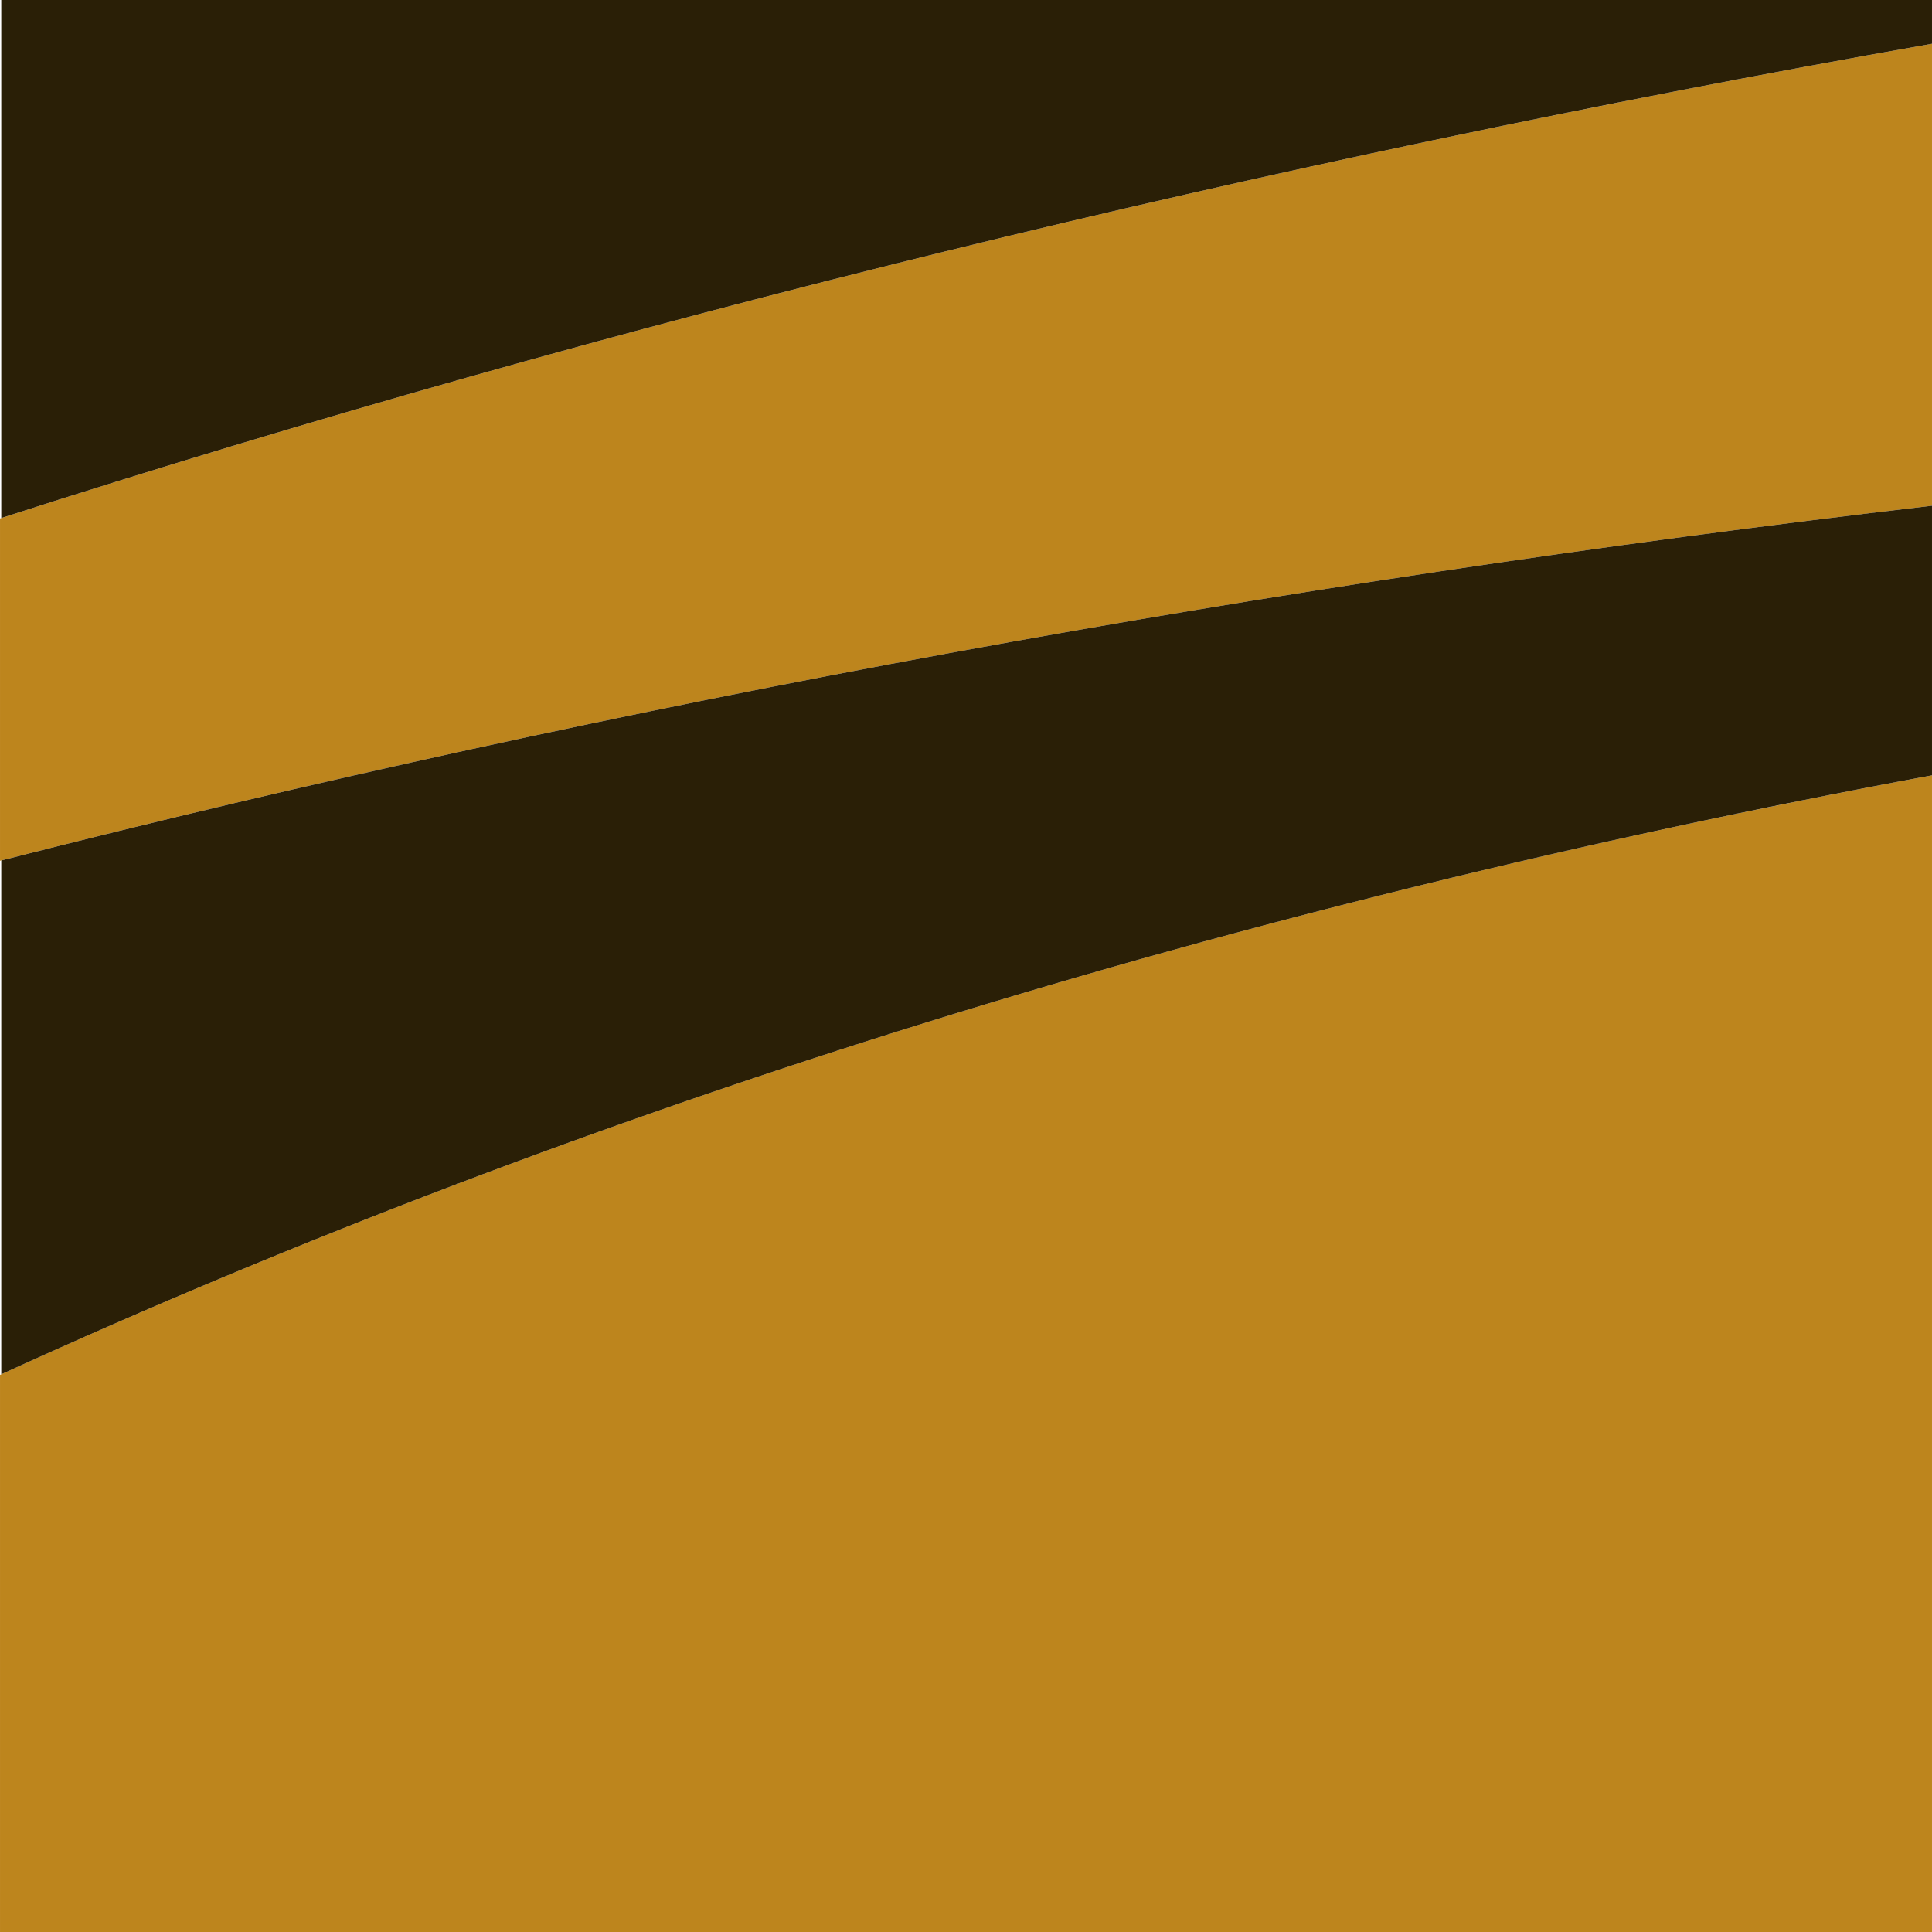
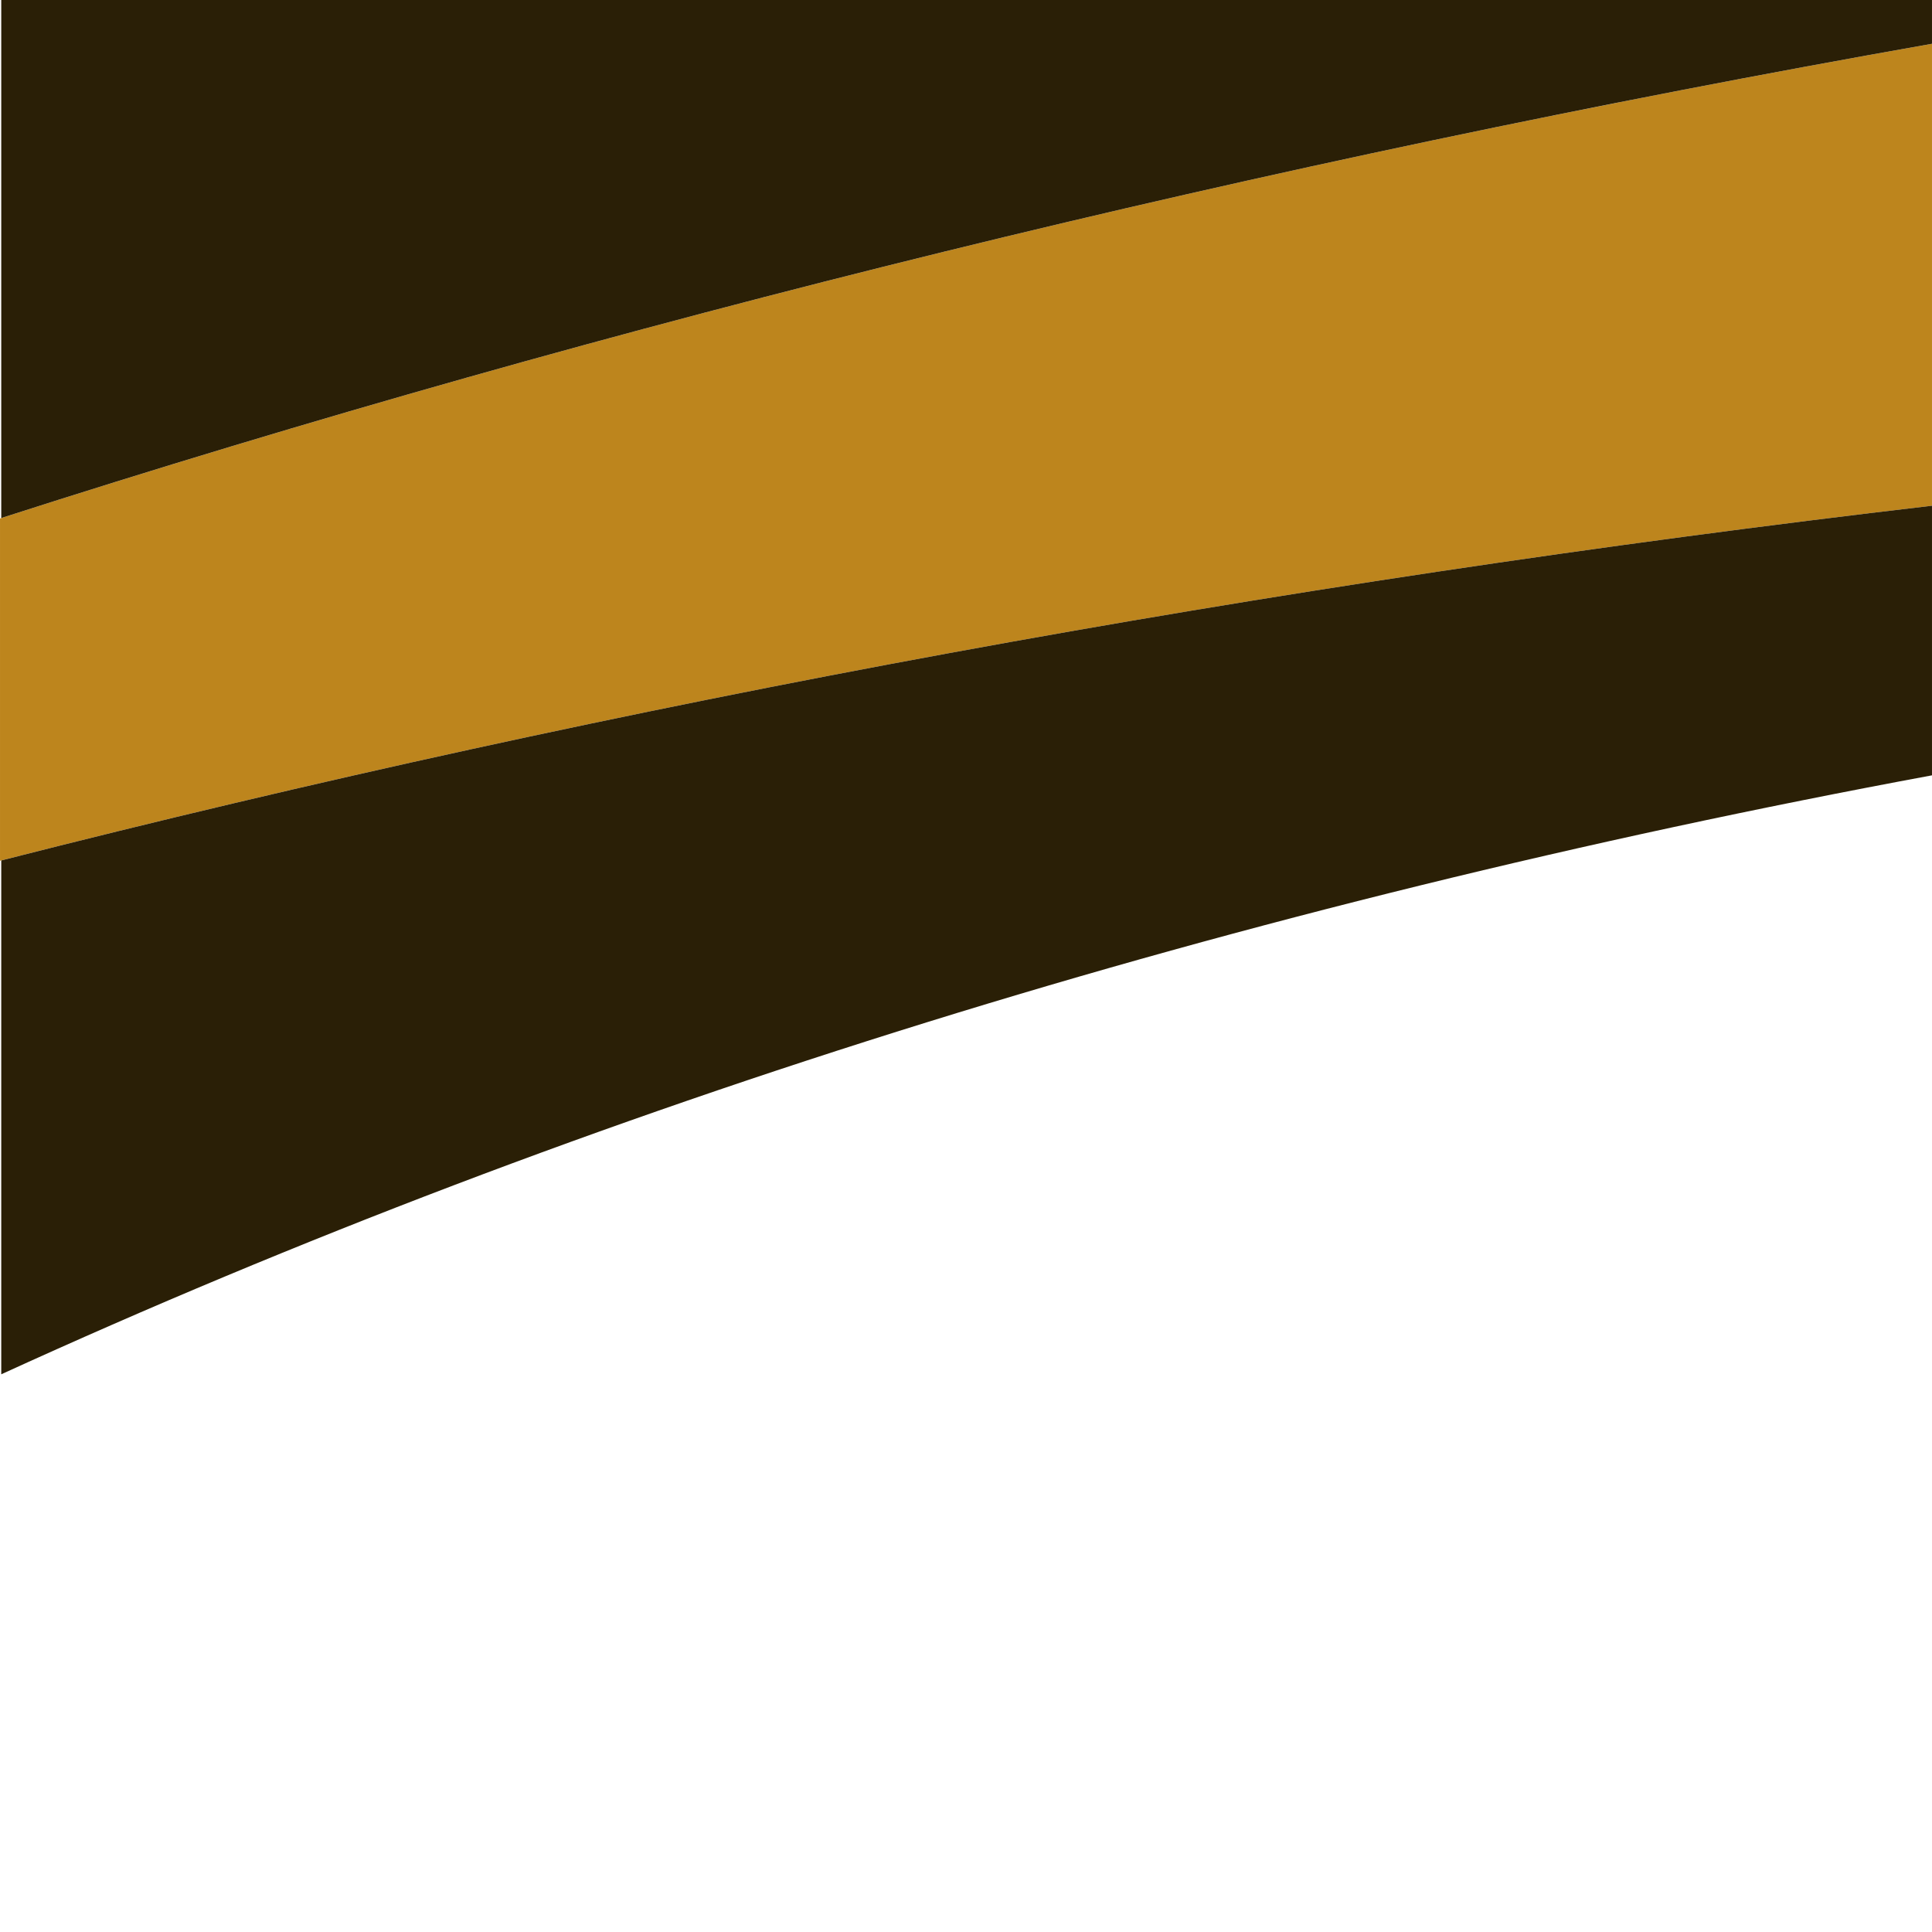
<svg xmlns="http://www.w3.org/2000/svg" xml:space="preserve" width="43.349mm" height="43.349mm" style="shape-rendering:geometricPrecision; text-rendering:geometricPrecision; image-rendering:optimizeQuality; fill-rule:evenodd; clip-rule:evenodd" viewBox="0 0 2709.75 2709.74">
  <defs>
    <style type="text/css">       .fil1 {fill:#2A1F06}    .fil0 {fill:#BD851D}     </style>
  </defs>
  <g id="Capa_x0020_1">
    <g id="_1752058230832">
      <g>
-         <path class="fil0" d="M2709.74 1087.46c-974.33,180.77 -1883.86,463.18 -2709.73,840.86l0 781.42 2709.73 0 0 -1622.28z" />
        <path class="fil0" d="M2709.74 61.39c-943.5,166.67 -1852.05,390.03 -2709.73,665.76l0 480.12c867.62,-221.43 1776.45,-388.68 2709.73,-497.95l0 -647.93z" />
      </g>
      <path class="fil1" d="M1.76 1927.53l0 -720.69c867.08,-221.2 1775.32,-388.34 2707.98,-497.52l0 378.13c-973.64,180.65 -1882.6,462.81 -2707.98,840.08zm0 -1200.96l0 -726.57 2707.98 0 0 61.38c-942.86,166.56 -1850.82,389.73 -2707.98,665.18z" />
    </g>
  </g>
</svg>